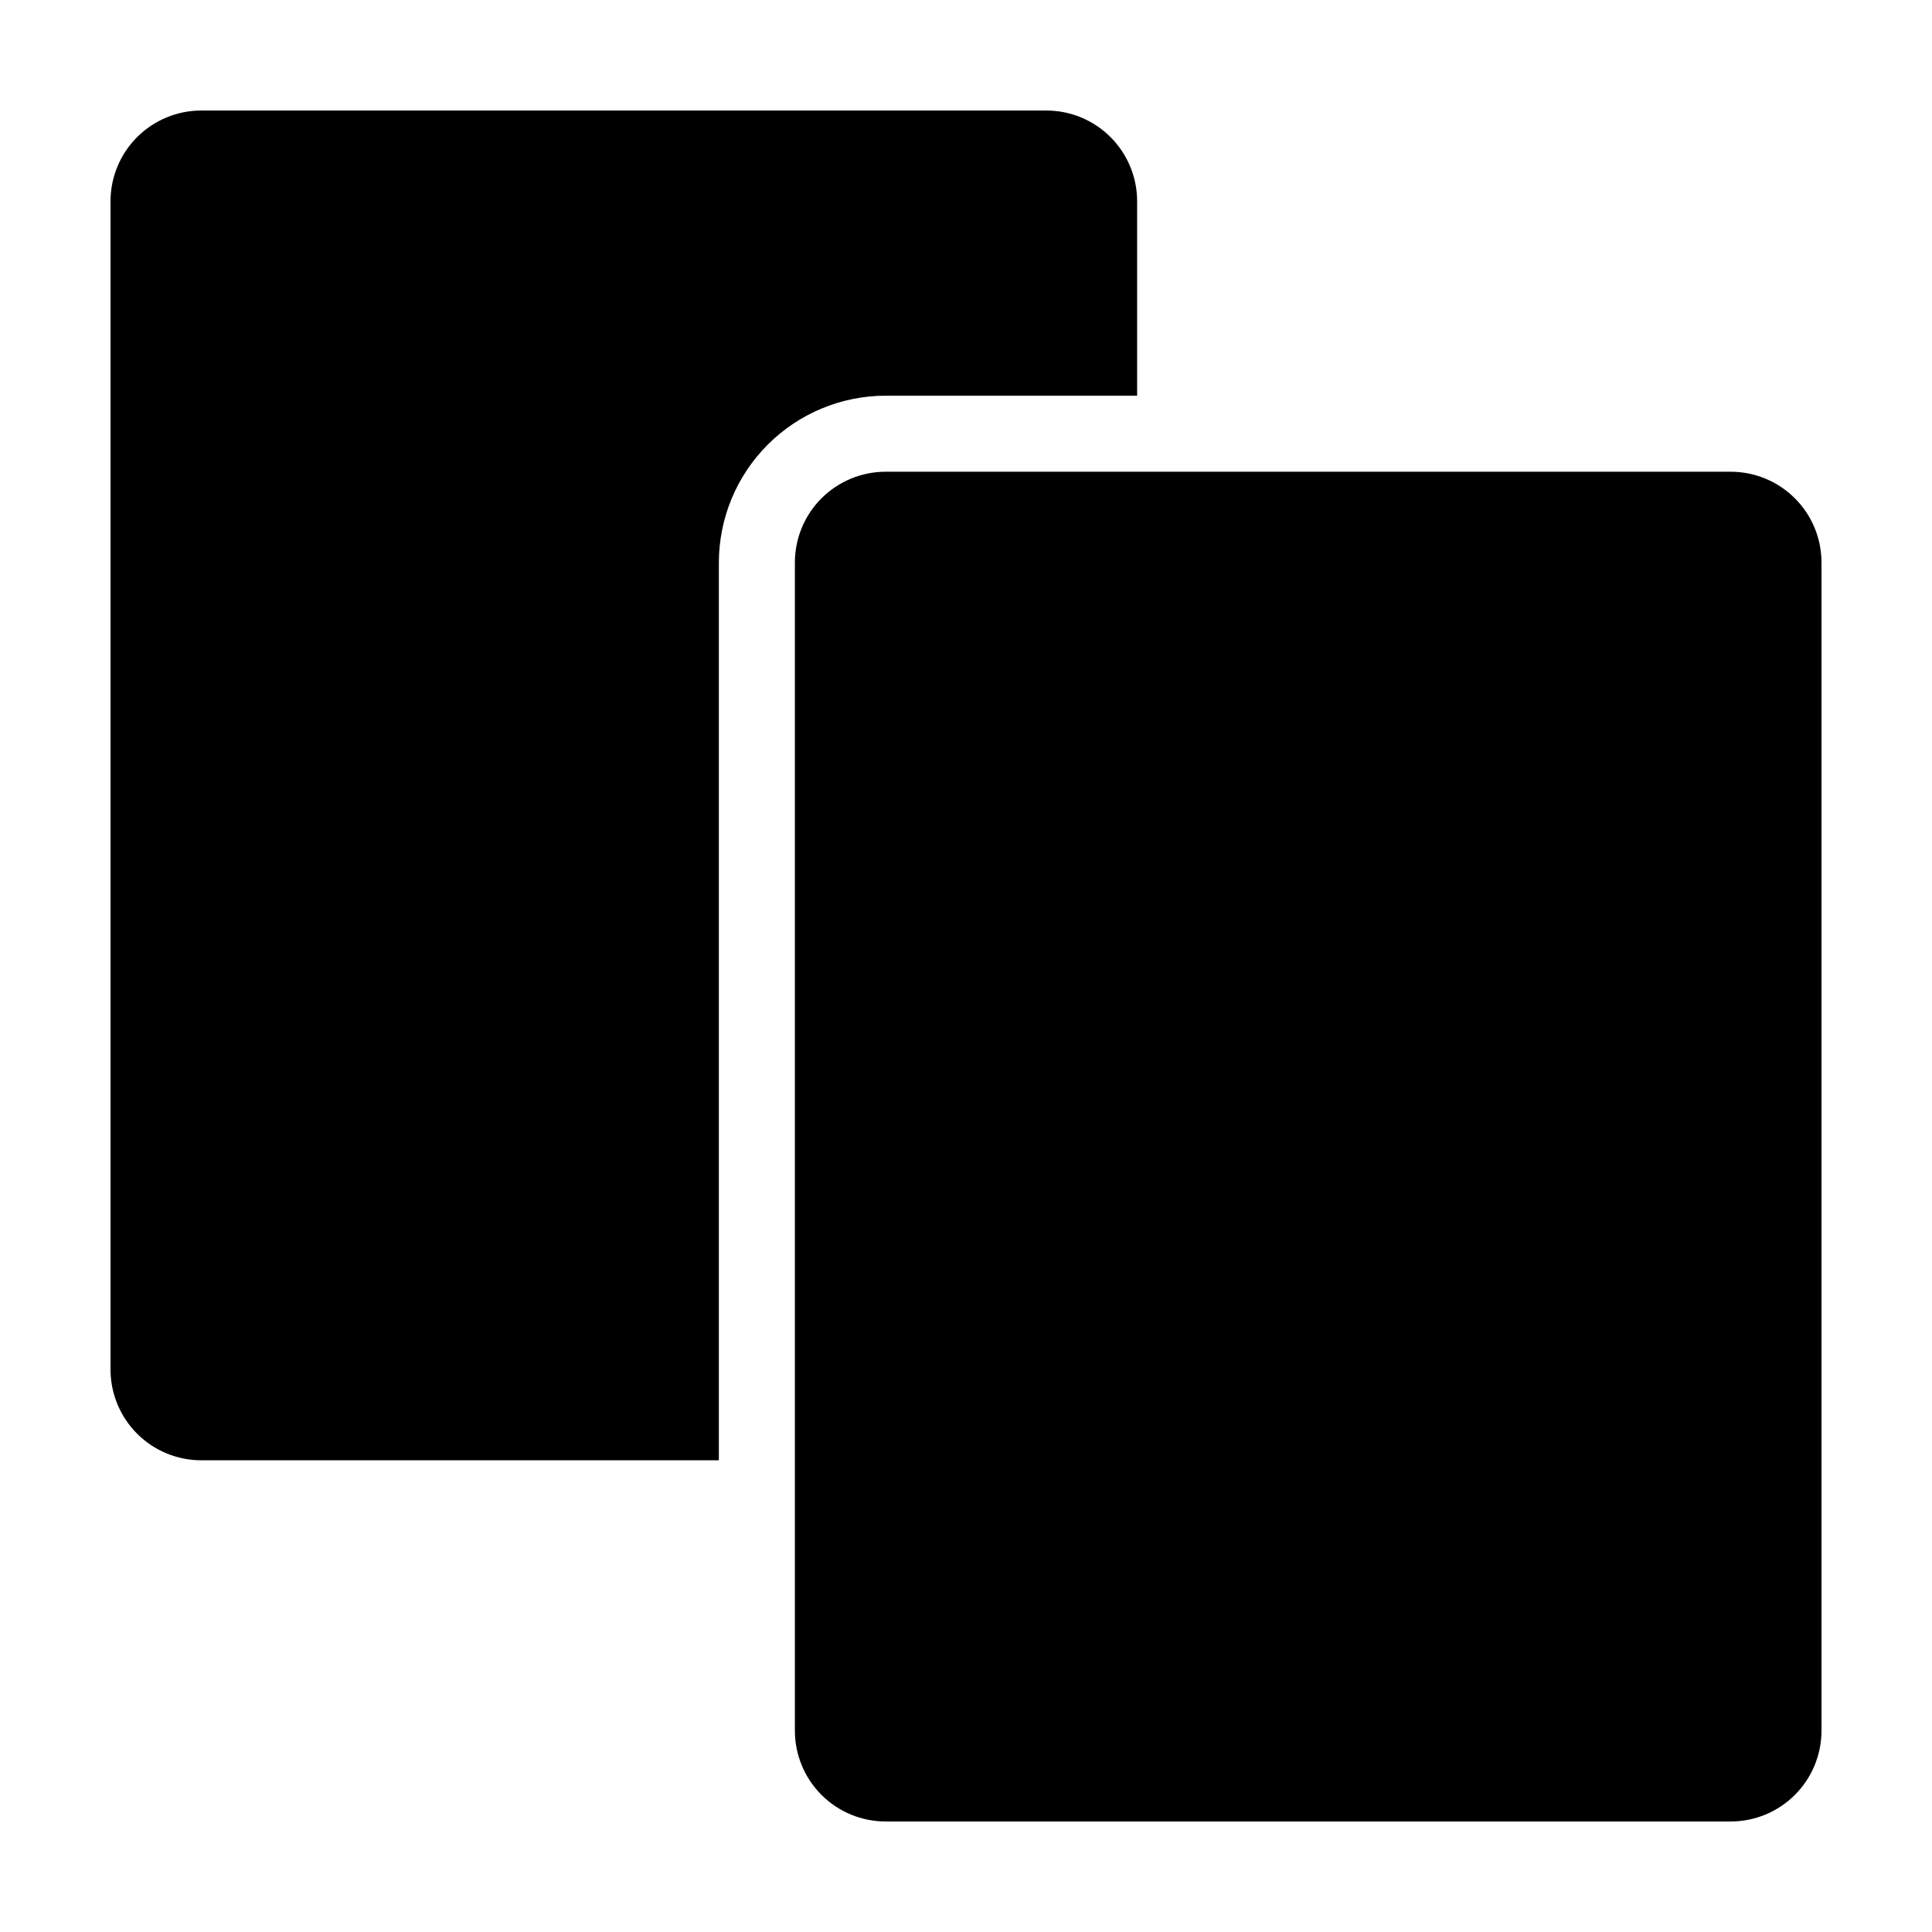
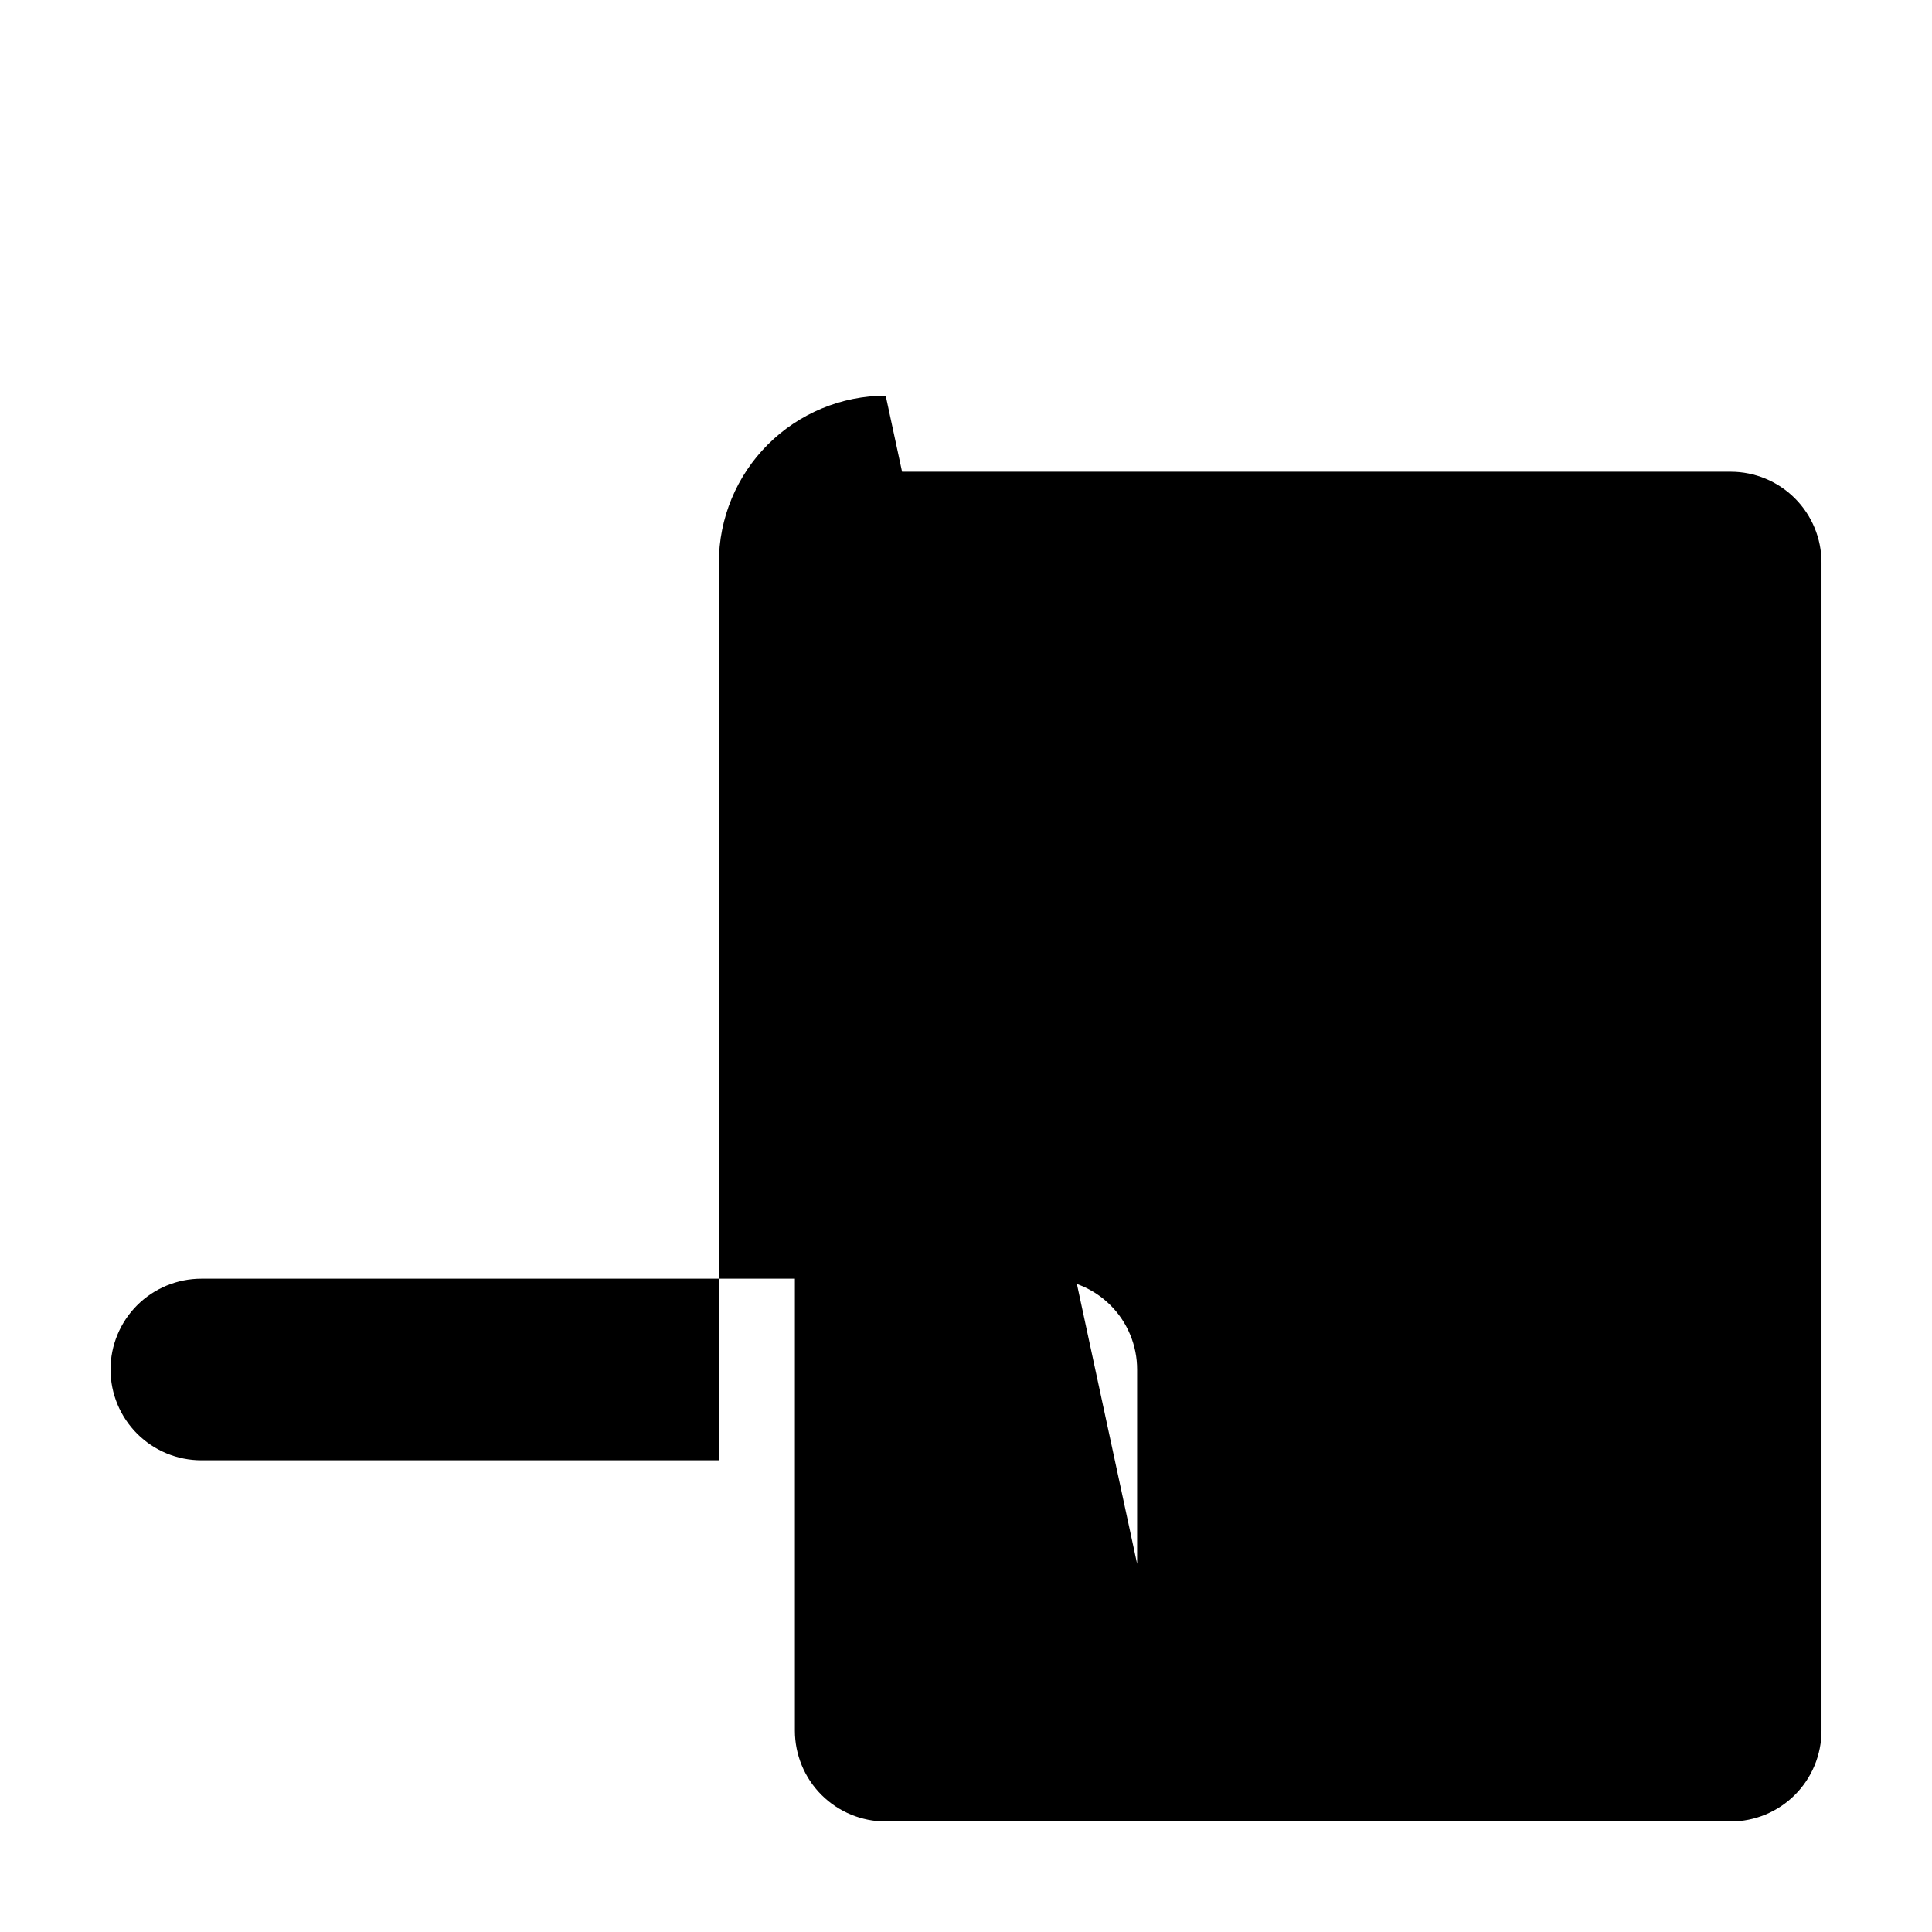
<svg xmlns="http://www.w3.org/2000/svg" fill="#000000" width="800px" height="800px" version="1.1" viewBox="144 144 512 512">
-   <path d="m378.72 248.86c-11.723 0.016-22.961 4.676-31.25 12.965-8.289 8.289-12.949 19.527-12.965 31.25v237.92h-137.15c-6.383 0-12.504-2.535-17.02-7.047-4.512-4.516-7.047-10.637-7.047-17.016v-309.58c0-6.379 2.535-12.5 7.047-17.016 4.516-4.512 10.637-7.047 17.02-7.047h223.93c6.383 0 12.504 2.535 17.016 7.047 4.516 4.516 7.051 10.637 7.051 17.016v51.508zm223.93 20.152h-223.93c-6.383 0-12.504 2.535-17.02 7.047-4.512 4.516-7.047 10.637-7.047 17.02v309.57c0 6.383 2.535 12.504 7.047 17.016 4.516 4.512 10.637 7.047 17.02 7.047h223.93c6.383 0 12.504-2.535 17.016-7.047 4.516-4.512 7.051-10.633 7.051-17.016v-309.57c0-6.383-2.535-12.504-7.051-17.02-4.512-4.512-10.633-7.047-17.016-7.047z" />
+   <path d="m378.72 248.86c-11.723 0.016-22.961 4.676-31.25 12.965-8.289 8.289-12.949 19.527-12.965 31.25v237.92h-137.15c-6.383 0-12.504-2.535-17.02-7.047-4.512-4.516-7.047-10.637-7.047-17.016c0-6.379 2.535-12.5 7.047-17.016 4.516-4.512 10.637-7.047 17.02-7.047h223.93c6.383 0 12.504 2.535 17.016 7.047 4.516 4.516 7.051 10.637 7.051 17.016v51.508zm223.93 20.152h-223.93c-6.383 0-12.504 2.535-17.02 7.047-4.512 4.516-7.047 10.637-7.047 17.02v309.57c0 6.383 2.535 12.504 7.047 17.016 4.516 4.512 10.637 7.047 17.02 7.047h223.93c6.383 0 12.504-2.535 17.016-7.047 4.516-4.512 7.051-10.633 7.051-17.016v-309.57c0-6.383-2.535-12.504-7.051-17.02-4.512-4.512-10.633-7.047-17.016-7.047z" />
</svg>